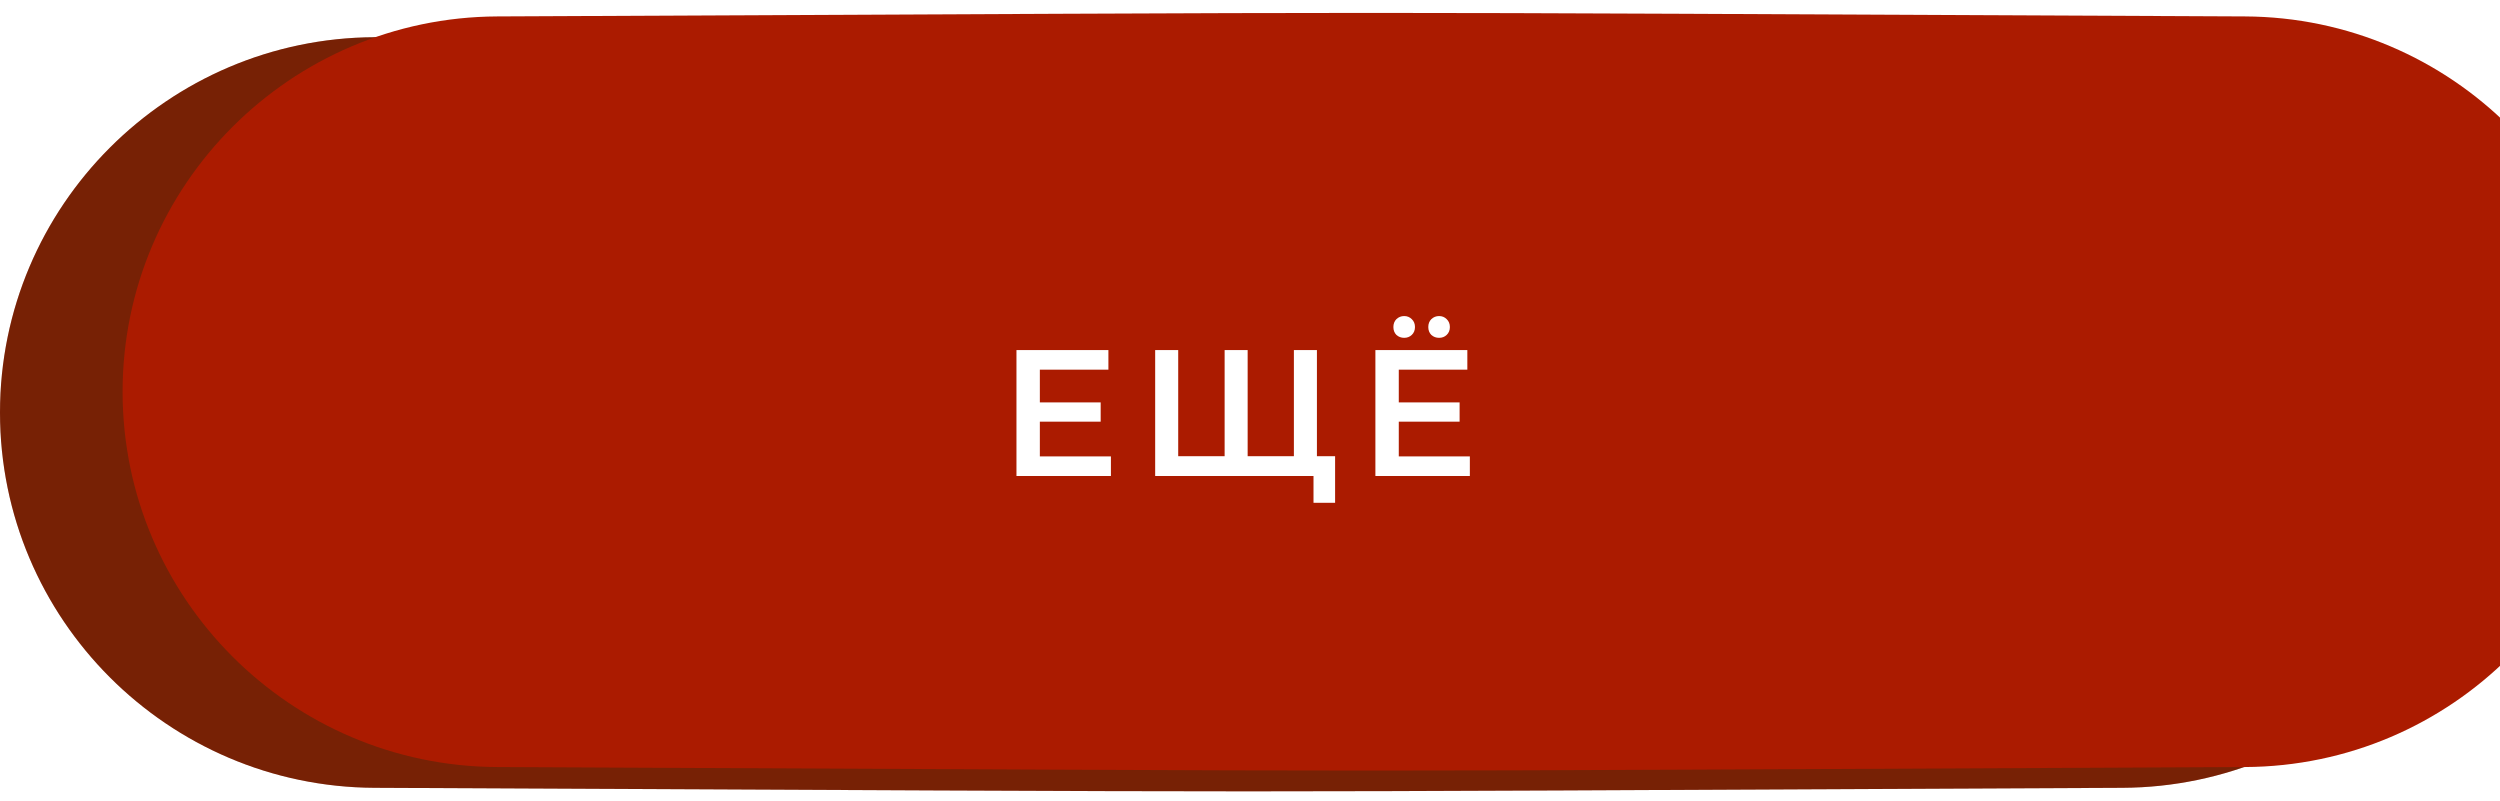
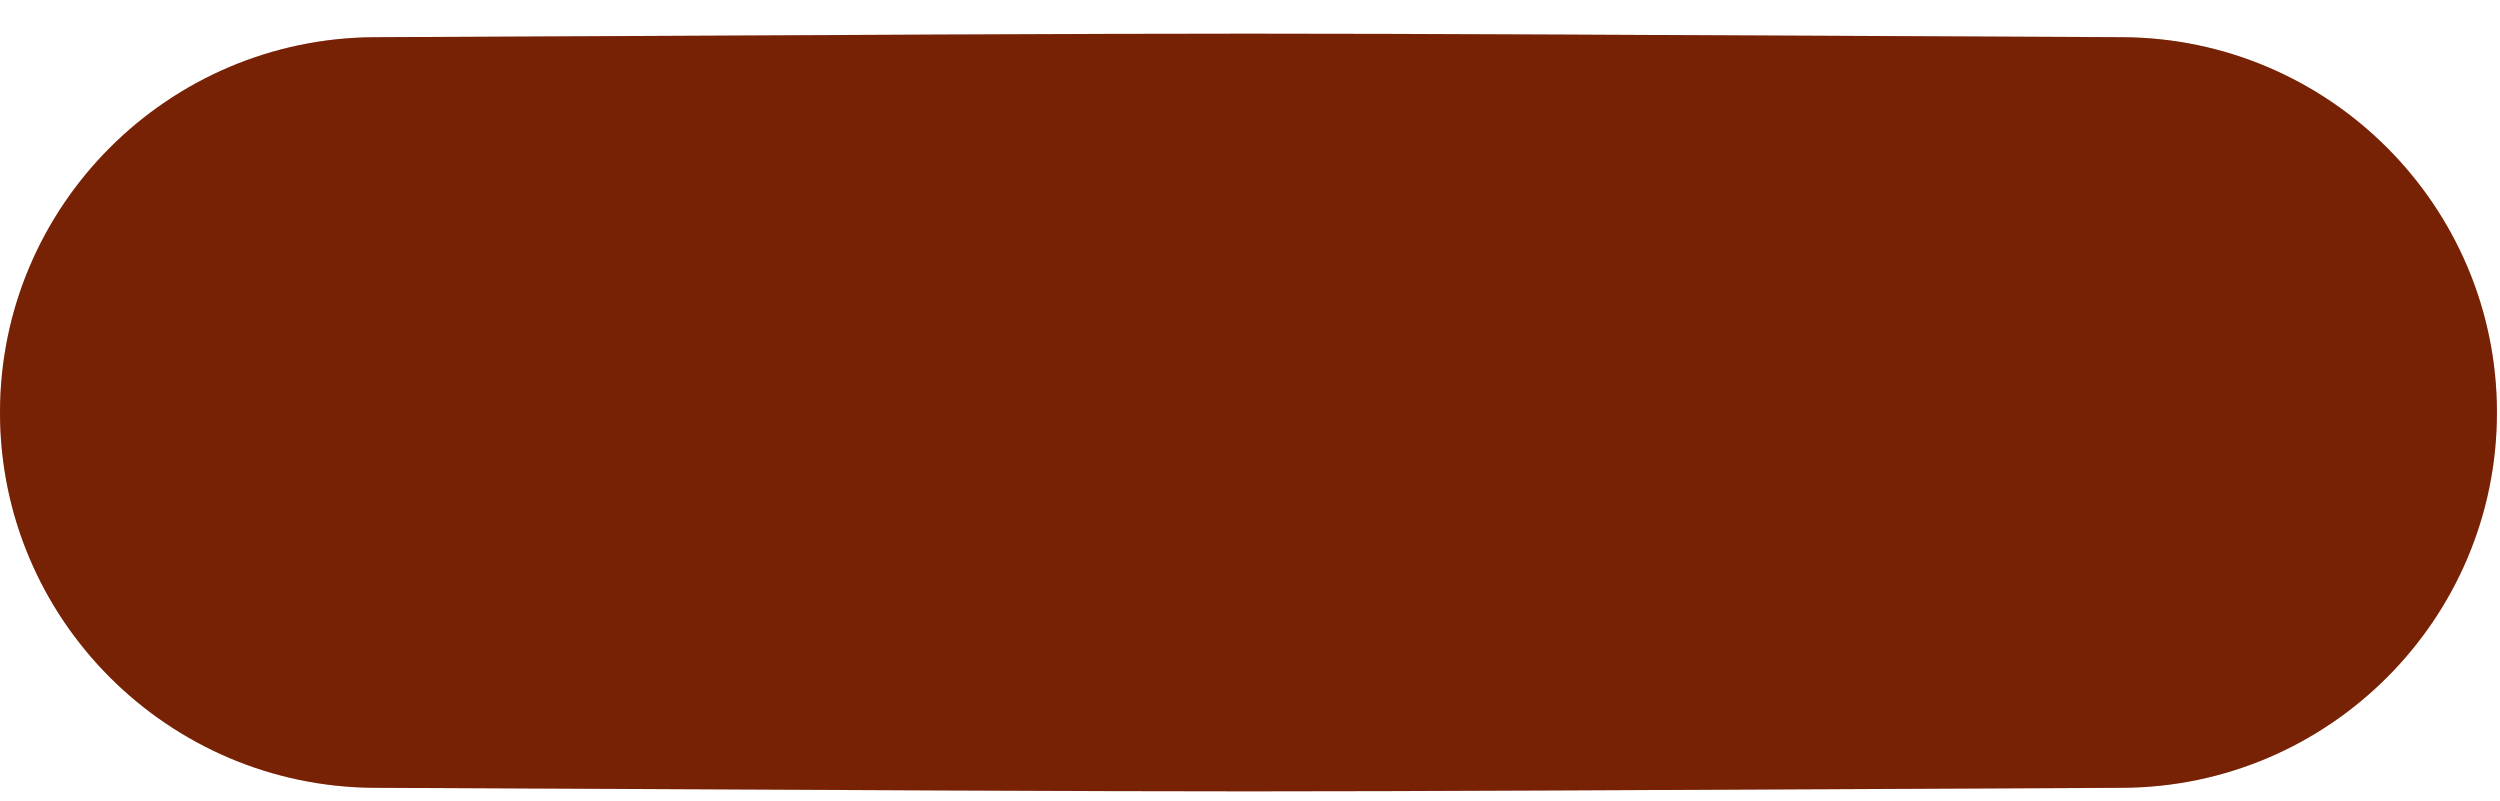
<svg xmlns="http://www.w3.org/2000/svg" width="234" height="75" viewBox="0 0 234 75" fill="none">
  <path d="M233.713 38.611C233.713 19.271 217.99 3.571 198.651 3.482C102.456 3.042 131.258 3.042 35.062 3.482C15.723 3.571 0 19.271 0 38.611C0 57.95 15.723 73.651 35.062 73.739C131.258 74.179 102.456 74.179 198.651 73.739C217.99 73.651 233.713 57.95 233.713 38.611Z" fill="#9D2B07" />
  <path d="M233.713 38.611C233.713 19.271 217.99 3.571 198.651 3.482C102.456 3.042 131.258 3.042 35.062 3.482C15.723 3.571 0 19.271 0 38.611C0 57.95 15.723 73.651 35.062 73.739C131.258 74.179 102.456 74.179 198.651 73.739C217.99 73.651 233.713 57.95 233.713 38.611Z" fill="black" fill-opacity="0.24" />
  <g filter="url(#filter0_ii_155_2)">
-     <path d="M233.713 35.459C233.713 16.119 217.99 0.418 198.651 0.33C102.456 -0.11 131.257 -0.11 35.062 0.33C15.723 0.419 0 16.119 0 35.459C0 54.798 15.723 70.499 35.062 70.587C131.257 71.027 102.456 71.027 198.651 70.587C217.99 70.499 233.713 54.798 233.713 35.459Z" fill="url(#paint0_linear_155_2)" />
-   </g>
-   <path d="M97.162 37.667H103.023V39.469H97.162V37.667ZM97.33 42.719H103.982V44.555H95.141V32.766H103.747V34.602H97.33V42.719ZM115.113 42.702L114.625 43.241V32.766H116.78V43.241L116.258 42.702H121.63L121.108 43.241V32.766H123.264V44.555H108.124V32.766H110.28V43.241L109.774 42.702H115.113ZM122.944 47.064V44.016L123.466 44.555H121.058V42.702H124.965V47.064H122.944ZM130.758 37.667H136.619V39.469H130.758V37.667ZM130.926 42.719H137.578V44.555H128.737V32.766H137.343V34.602H130.926V42.719ZM134.699 31.621C134.418 31.621 134.177 31.531 133.975 31.352C133.784 31.161 133.688 30.914 133.688 30.61C133.688 30.307 133.784 30.06 133.975 29.869C134.177 29.679 134.418 29.583 134.699 29.583C134.979 29.583 135.215 29.679 135.406 29.869C135.608 30.06 135.709 30.307 135.709 30.61C135.709 30.914 135.608 31.161 135.406 31.352C135.215 31.531 134.979 31.621 134.699 31.621ZM131.432 31.621C131.151 31.621 130.91 31.531 130.707 31.352C130.517 31.161 130.421 30.914 130.421 30.61C130.421 30.307 130.517 30.06 130.707 29.869C130.91 29.679 131.151 29.583 131.432 29.583C131.712 29.583 131.948 29.679 132.139 29.869C132.341 30.06 132.442 30.307 132.442 30.61C132.442 30.914 132.341 31.161 132.139 31.352C131.948 31.531 131.712 31.621 131.432 31.621Z" fill="white" />
+     </g>
  <defs>
    <filter id="filter0_ii_155_2" x="0" y="0" width="245.187" height="72.125" filterUnits="userSpaceOnUse" color-interpolation-filters="sRGB">
      <feFlood flood-opacity="0" result="BackgroundImageFix" />
      <feBlend mode="normal" in="SourceGraphic" in2="BackgroundImageFix" result="shape" />
      <feColorMatrix in="SourceAlpha" type="matrix" values="0 0 0 0 0 0 0 0 0 0 0 0 0 0 0 0 0 0 127 0" result="hardAlpha" />
      <feOffset dx="11.475" />
      <feGaussianBlur stdDeviation="7.549" />
      <feComposite in2="hardAlpha" operator="arithmetic" k2="-1" k3="1" />
      <feColorMatrix type="matrix" values="0 0 0 0 1 0 0 0 0 1 0 0 0 0 1 0 0 0 0.11 0" />
      <feBlend mode="normal" in2="shape" result="effect1_innerShadow_155_2" />
      <feColorMatrix in="SourceAlpha" type="matrix" values="0 0 0 0 0 0 0 0 0 0 0 0 0 0 0 0 0 0 127 0" result="hardAlpha" />
      <feOffset dy="1.208" />
      <feGaussianBlur stdDeviation="4.529" />
      <feComposite in2="hardAlpha" operator="arithmetic" k2="-1" k3="1" />
      <feColorMatrix type="matrix" values="0 0 0 0 1 0 0 0 0 1 0 0 0 0 1 0 0 0 0.41 0" />
      <feBlend mode="normal" in2="effect1_innerShadow_155_2" result="effect2_innerShadow_155_2" />
    </filter>
    <linearGradient id="paint0_linear_155_2" x1="0" y1="-28.761" x2="263.23" y2="56.952" gradientUnits="userSpaceOnUse">
      <stop stop-color="#AB1B00" />
      <stop offset="1" stop-color="#AB1B00" />
    </linearGradient>
  </defs>
</svg>